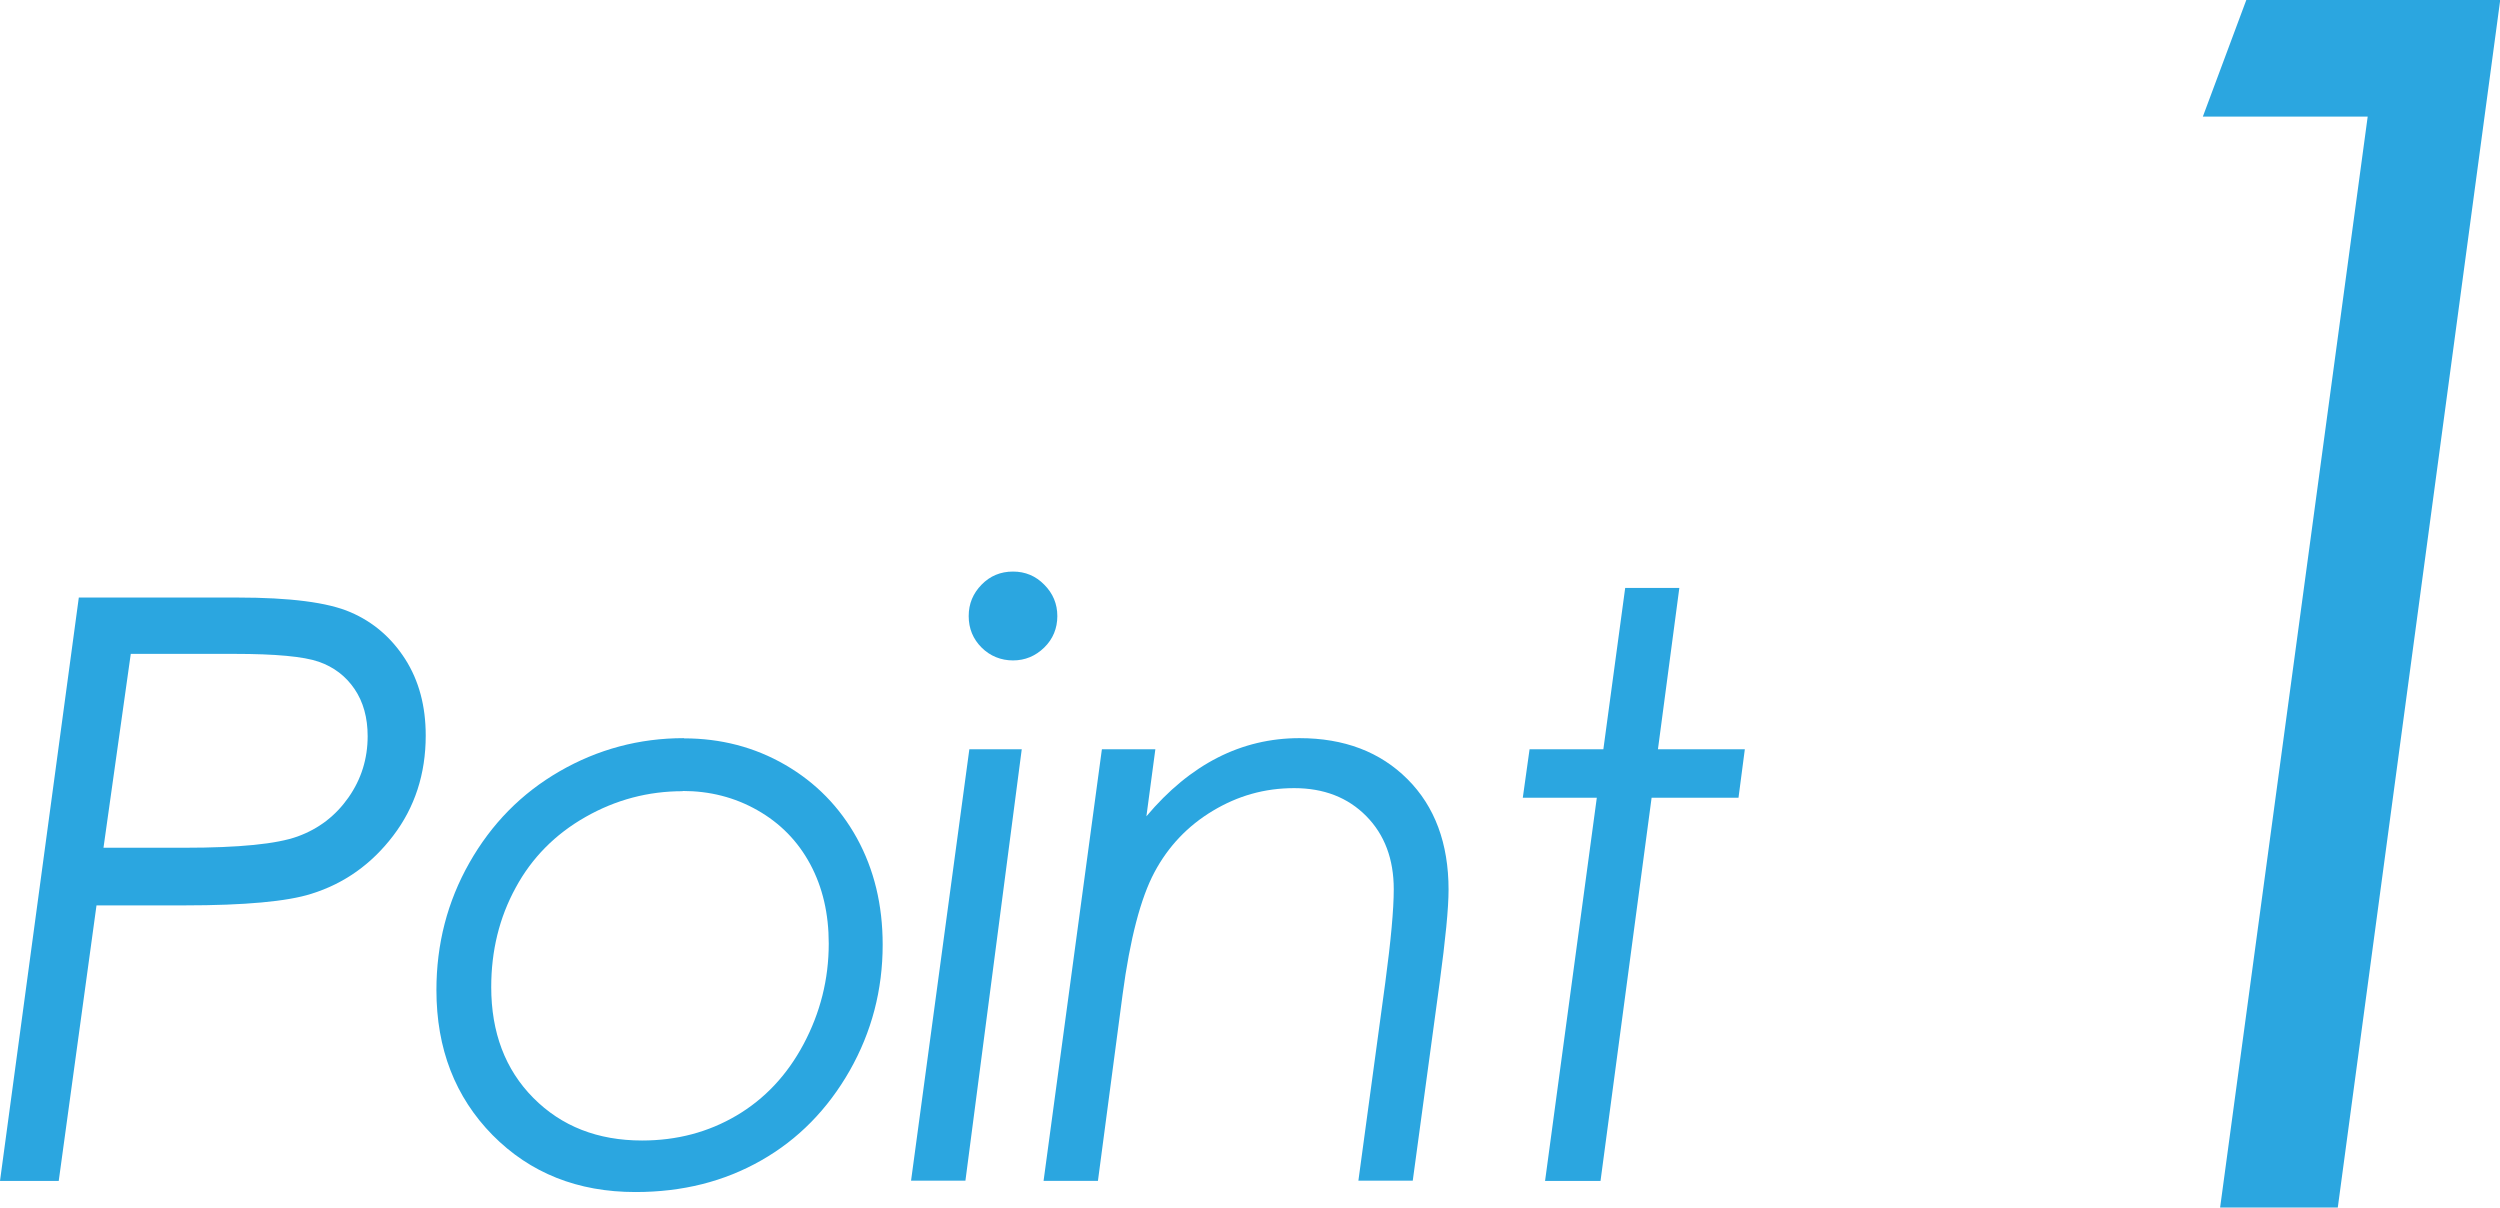
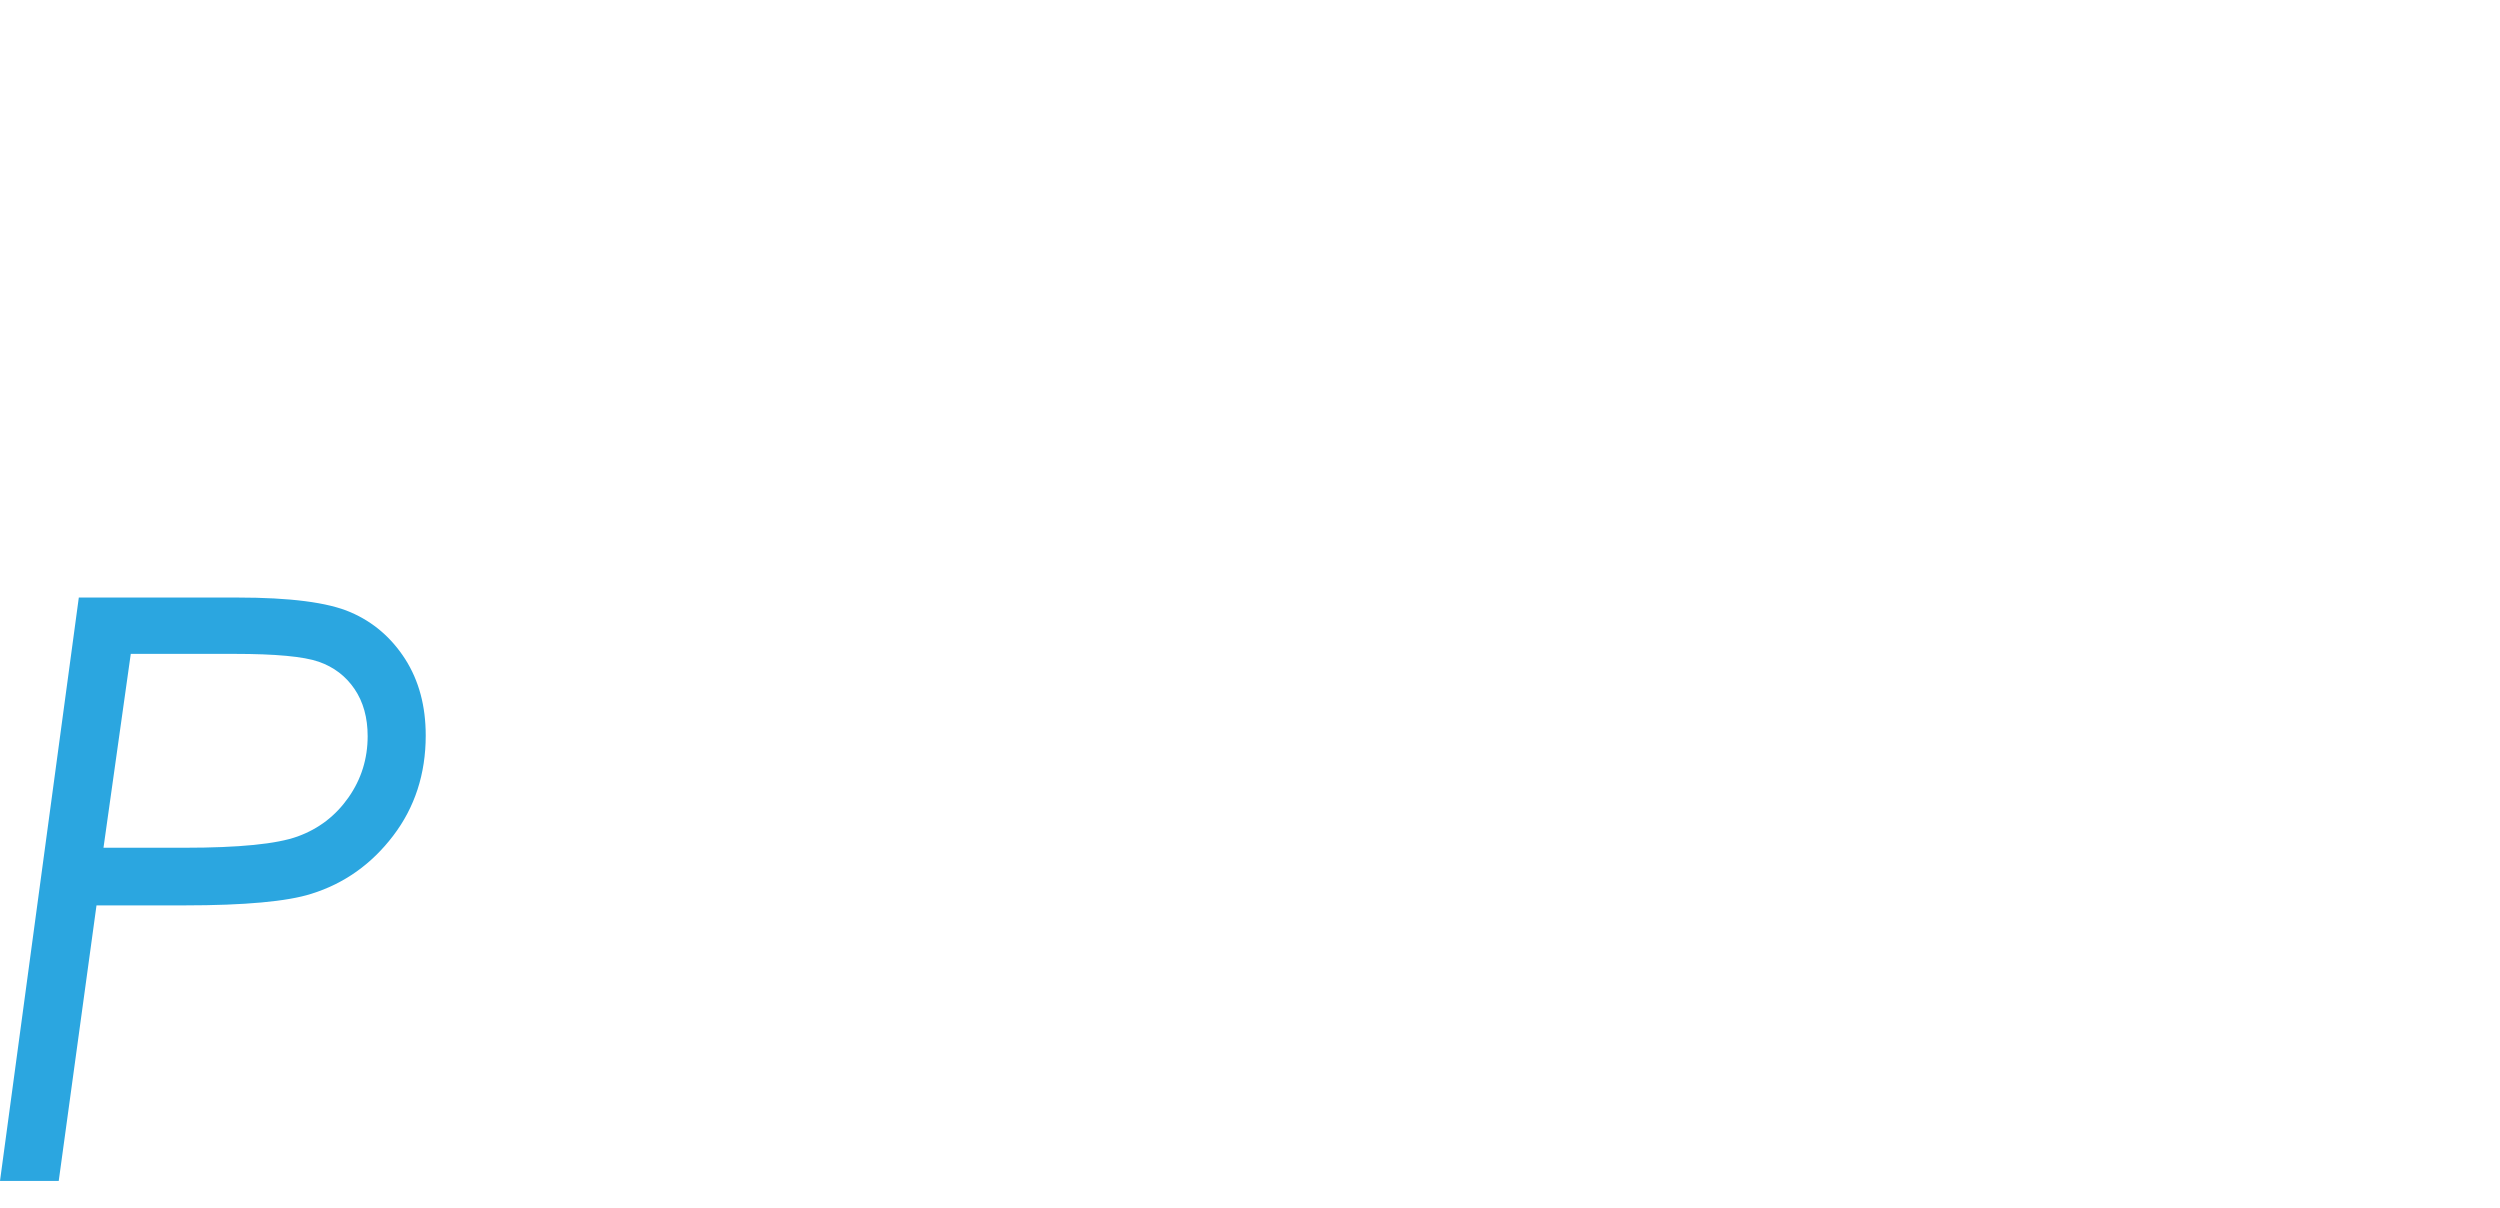
<svg xmlns="http://www.w3.org/2000/svg" id="b" viewBox="0 0 114.51 55.31">
  <g id="c">
    <g>
      <g>
        <path d="M3.61,27.37h7.27c2.4,0,4.13,.22,5.17,.67,1.05,.45,1.88,1.17,2.51,2.15,.63,.99,.94,2.15,.94,3.5,0,1.76-.5,3.29-1.49,4.59-.99,1.3-2.24,2.19-3.75,2.66-1.1,.35-3.04,.53-5.81,.53H4.42l-1.73,12.62H0L3.61,27.37Zm2.38,2.58l-1.25,8.88h3.71c2.5,0,4.23-.17,5.19-.52s1.73-.94,2.32-1.78c.59-.84,.88-1.78,.88-2.81,0-.85-.2-1.57-.6-2.16-.4-.59-.95-1.01-1.64-1.25s-1.98-.36-3.85-.36H6Z" fill="#2ba6e0" />
-         <path d="M31.33,33.82c1.68,0,3.23,.4,4.63,1.21,1.4,.81,2.5,1.93,3.29,3.36,.79,1.44,1.18,3.06,1.18,4.88,0,2.07-.5,3.99-1.51,5.77-1.01,1.77-2.36,3.15-4.05,4.11-1.7,.97-3.61,1.45-5.76,1.45-2.65,0-4.83-.87-6.55-2.61-1.71-1.74-2.57-3.95-2.57-6.64,0-2.11,.5-4.05,1.51-5.83,1.01-1.78,2.38-3.18,4.13-4.19,1.75-1.01,3.65-1.52,5.69-1.52Zm-.06,2.42c-1.58,0-3.06,.39-4.45,1.18-1.39,.79-2.46,1.87-3.2,3.24-.75,1.37-1.12,2.89-1.12,4.55,0,2.08,.64,3.78,1.93,5.08,1.29,1.3,2.95,1.95,4.98,1.95,1.59,0,3.03-.38,4.32-1.14,1.29-.76,2.32-1.85,3.08-3.28,.76-1.43,1.15-2.96,1.15-4.6,0-1.37-.28-2.58-.85-3.64-.57-1.06-1.38-1.88-2.42-2.47-1.04-.59-2.18-.88-3.42-.88Z" fill="#2ba6e0" />
-         <path d="M44.4,34.32h2.4l-2.58,19.76h-2.49l2.67-19.76Zm2-8.14c.56,0,1.04,.2,1.43,.6,.4,.4,.6,.88,.6,1.44s-.2,1.05-.6,1.44c-.4,.39-.88,.59-1.43,.59s-1.05-.2-1.44-.59c-.39-.39-.59-.87-.59-1.44s.2-1.04,.59-1.44c.39-.4,.87-.6,1.44-.6Z" fill="#2ba6e0" />
-         <path d="M50.48,34.32h2.44l-.41,3.07c2.01-2.39,4.35-3.58,7.01-3.58,2.05,0,3.7,.63,4.95,1.88,1.25,1.25,1.88,2.94,1.88,5.06,0,.85-.14,2.27-.41,4.27l-1.23,9.06h-2.49l1.23-9.06c.26-1.94,.39-3.37,.39-4.29,0-1.38-.42-2.5-1.26-3.35-.84-.85-1.94-1.28-3.3-1.28s-2.58,.35-3.73,1.04c-1.15,.69-2.04,1.63-2.67,2.81-.63,1.18-1.12,3.05-1.46,5.6l-1.13,8.54h-2.49l2.67-19.76Z" fill="#2ba6e0" />
-         <path d="M74.43,26.93h2.49l-.98,7.39h3.98l-.29,2.22h-3.98l-2.34,17.55h-2.54l2.37-17.55h-3.39l.31-2.22h3.38l1-7.39Z" fill="#2ba6e0" />
      </g>
-       <path d="M102.89,0h11.63l-7.44,55.31h-5.39l6.76-49.97h-7.55l1.99-5.34Z" fill="#2ba6e0" />
    </g>
  </g>
</svg>